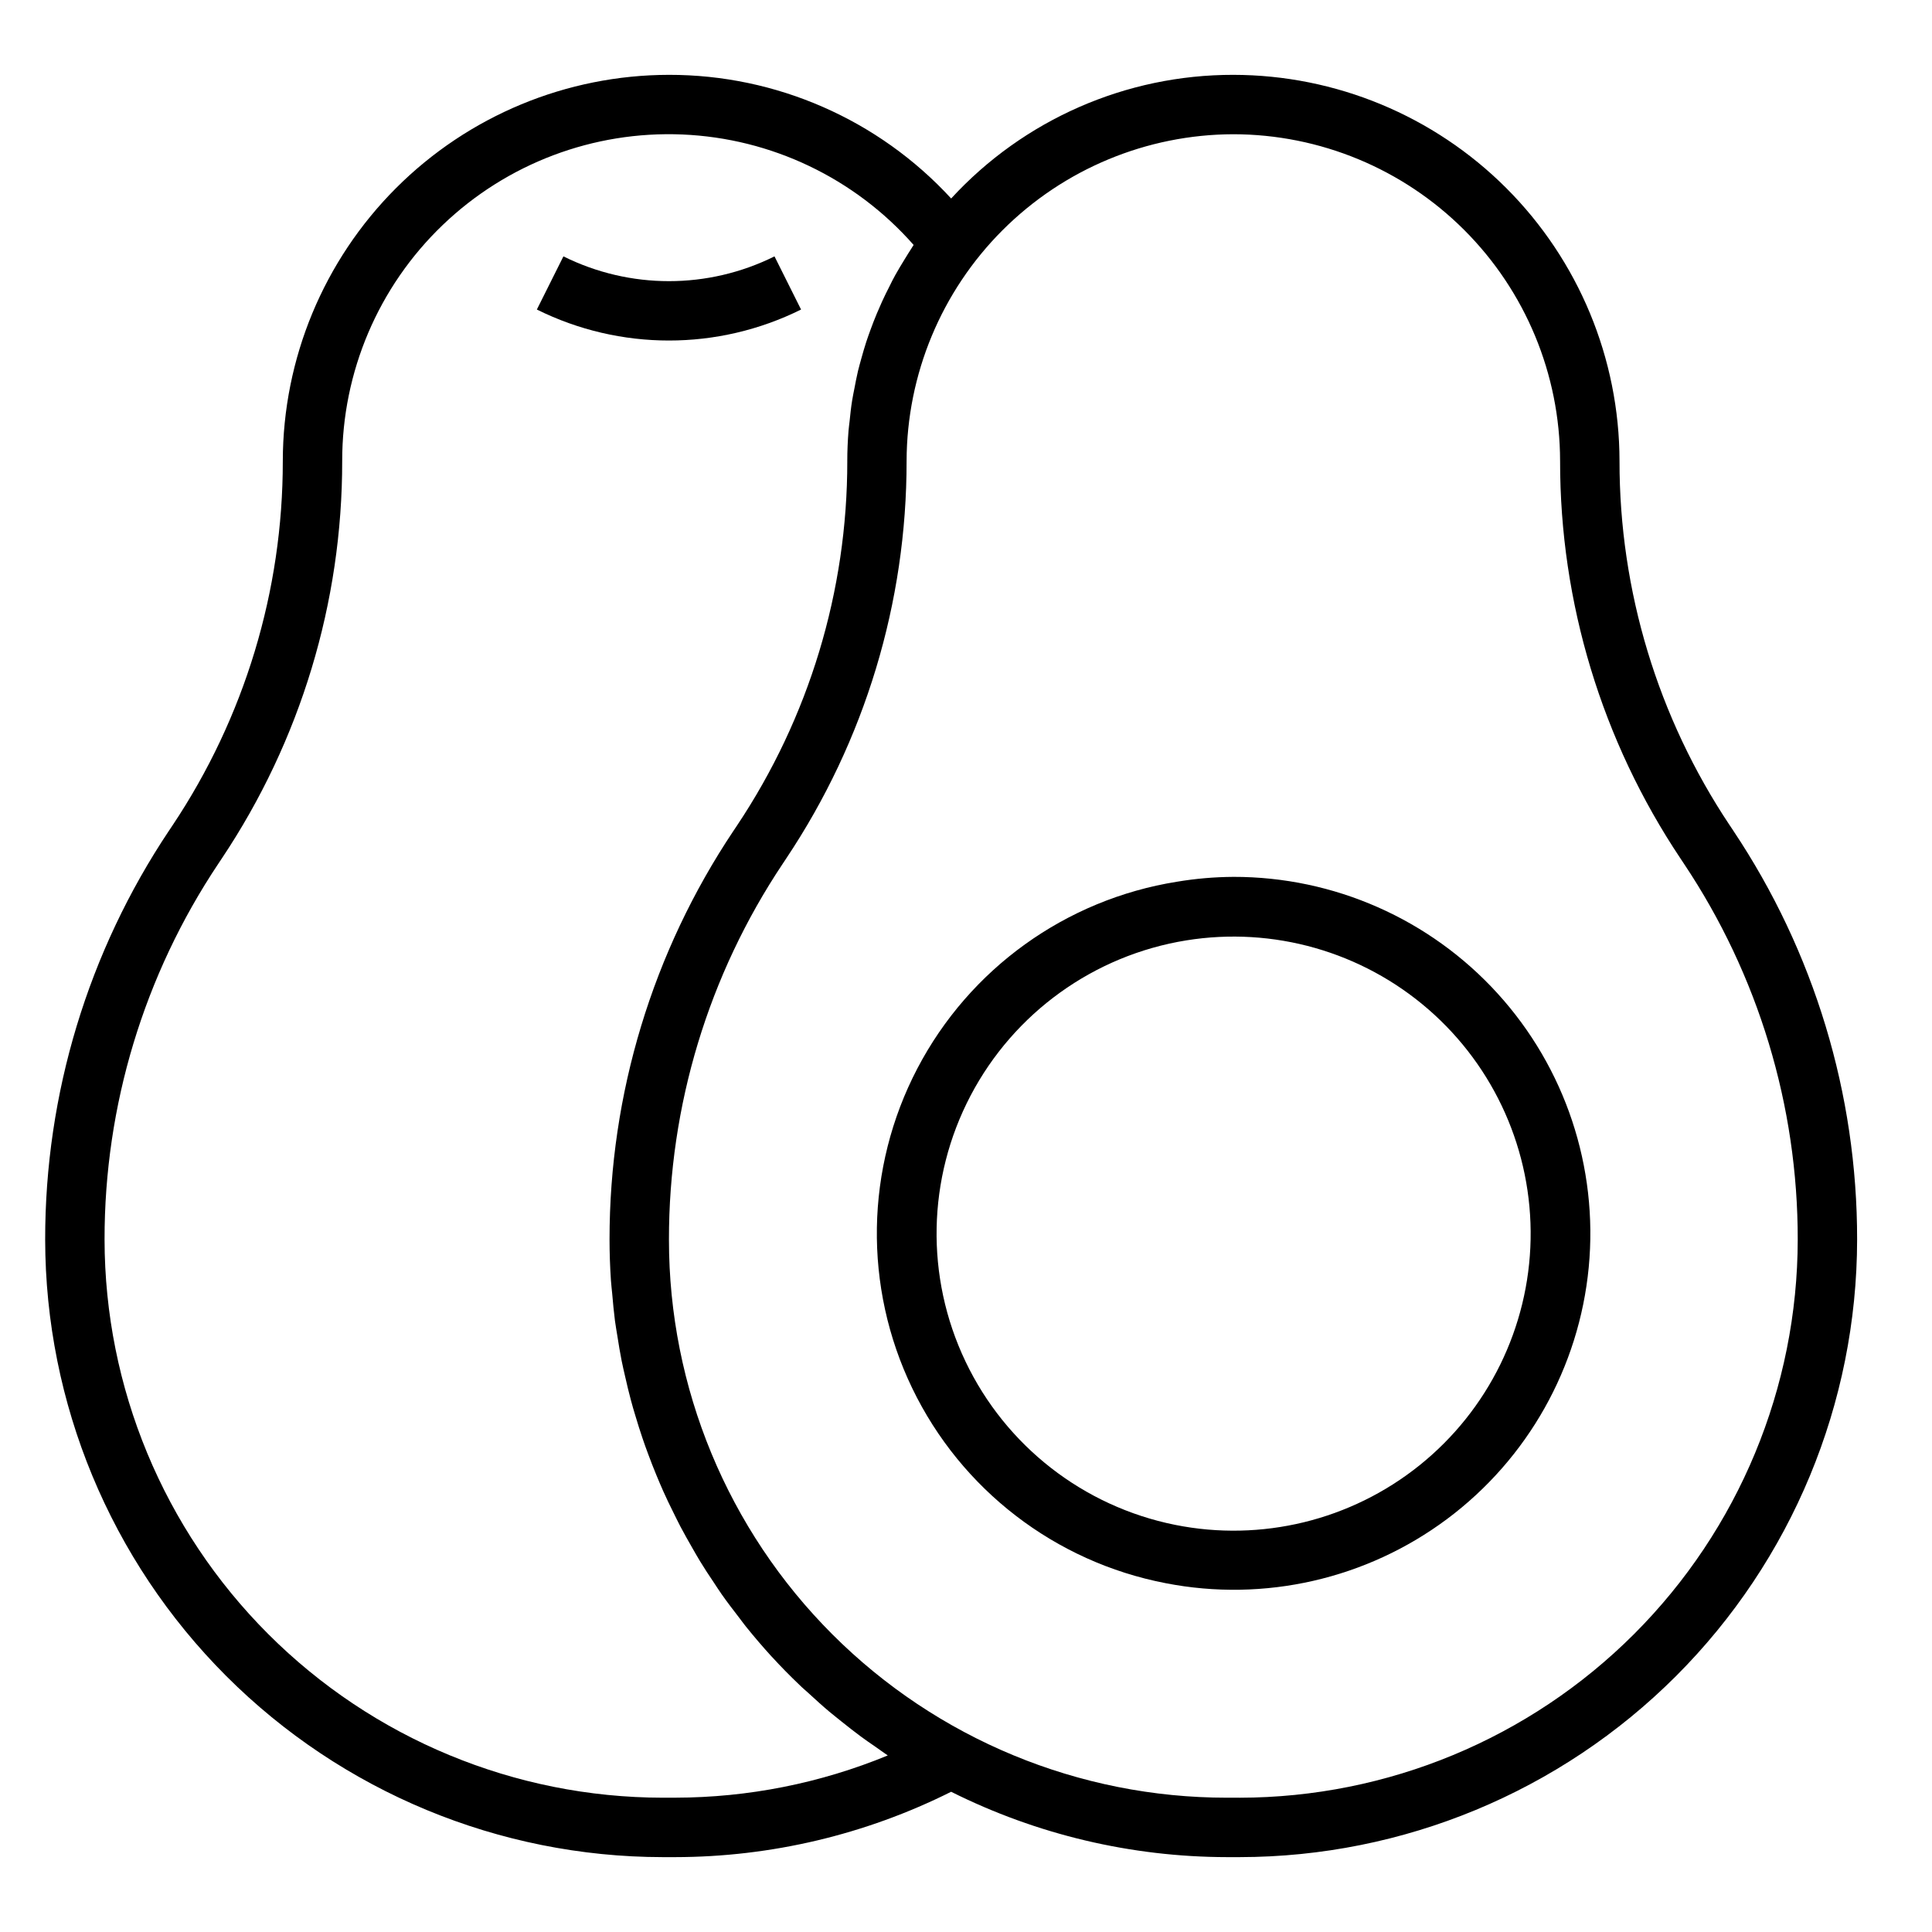
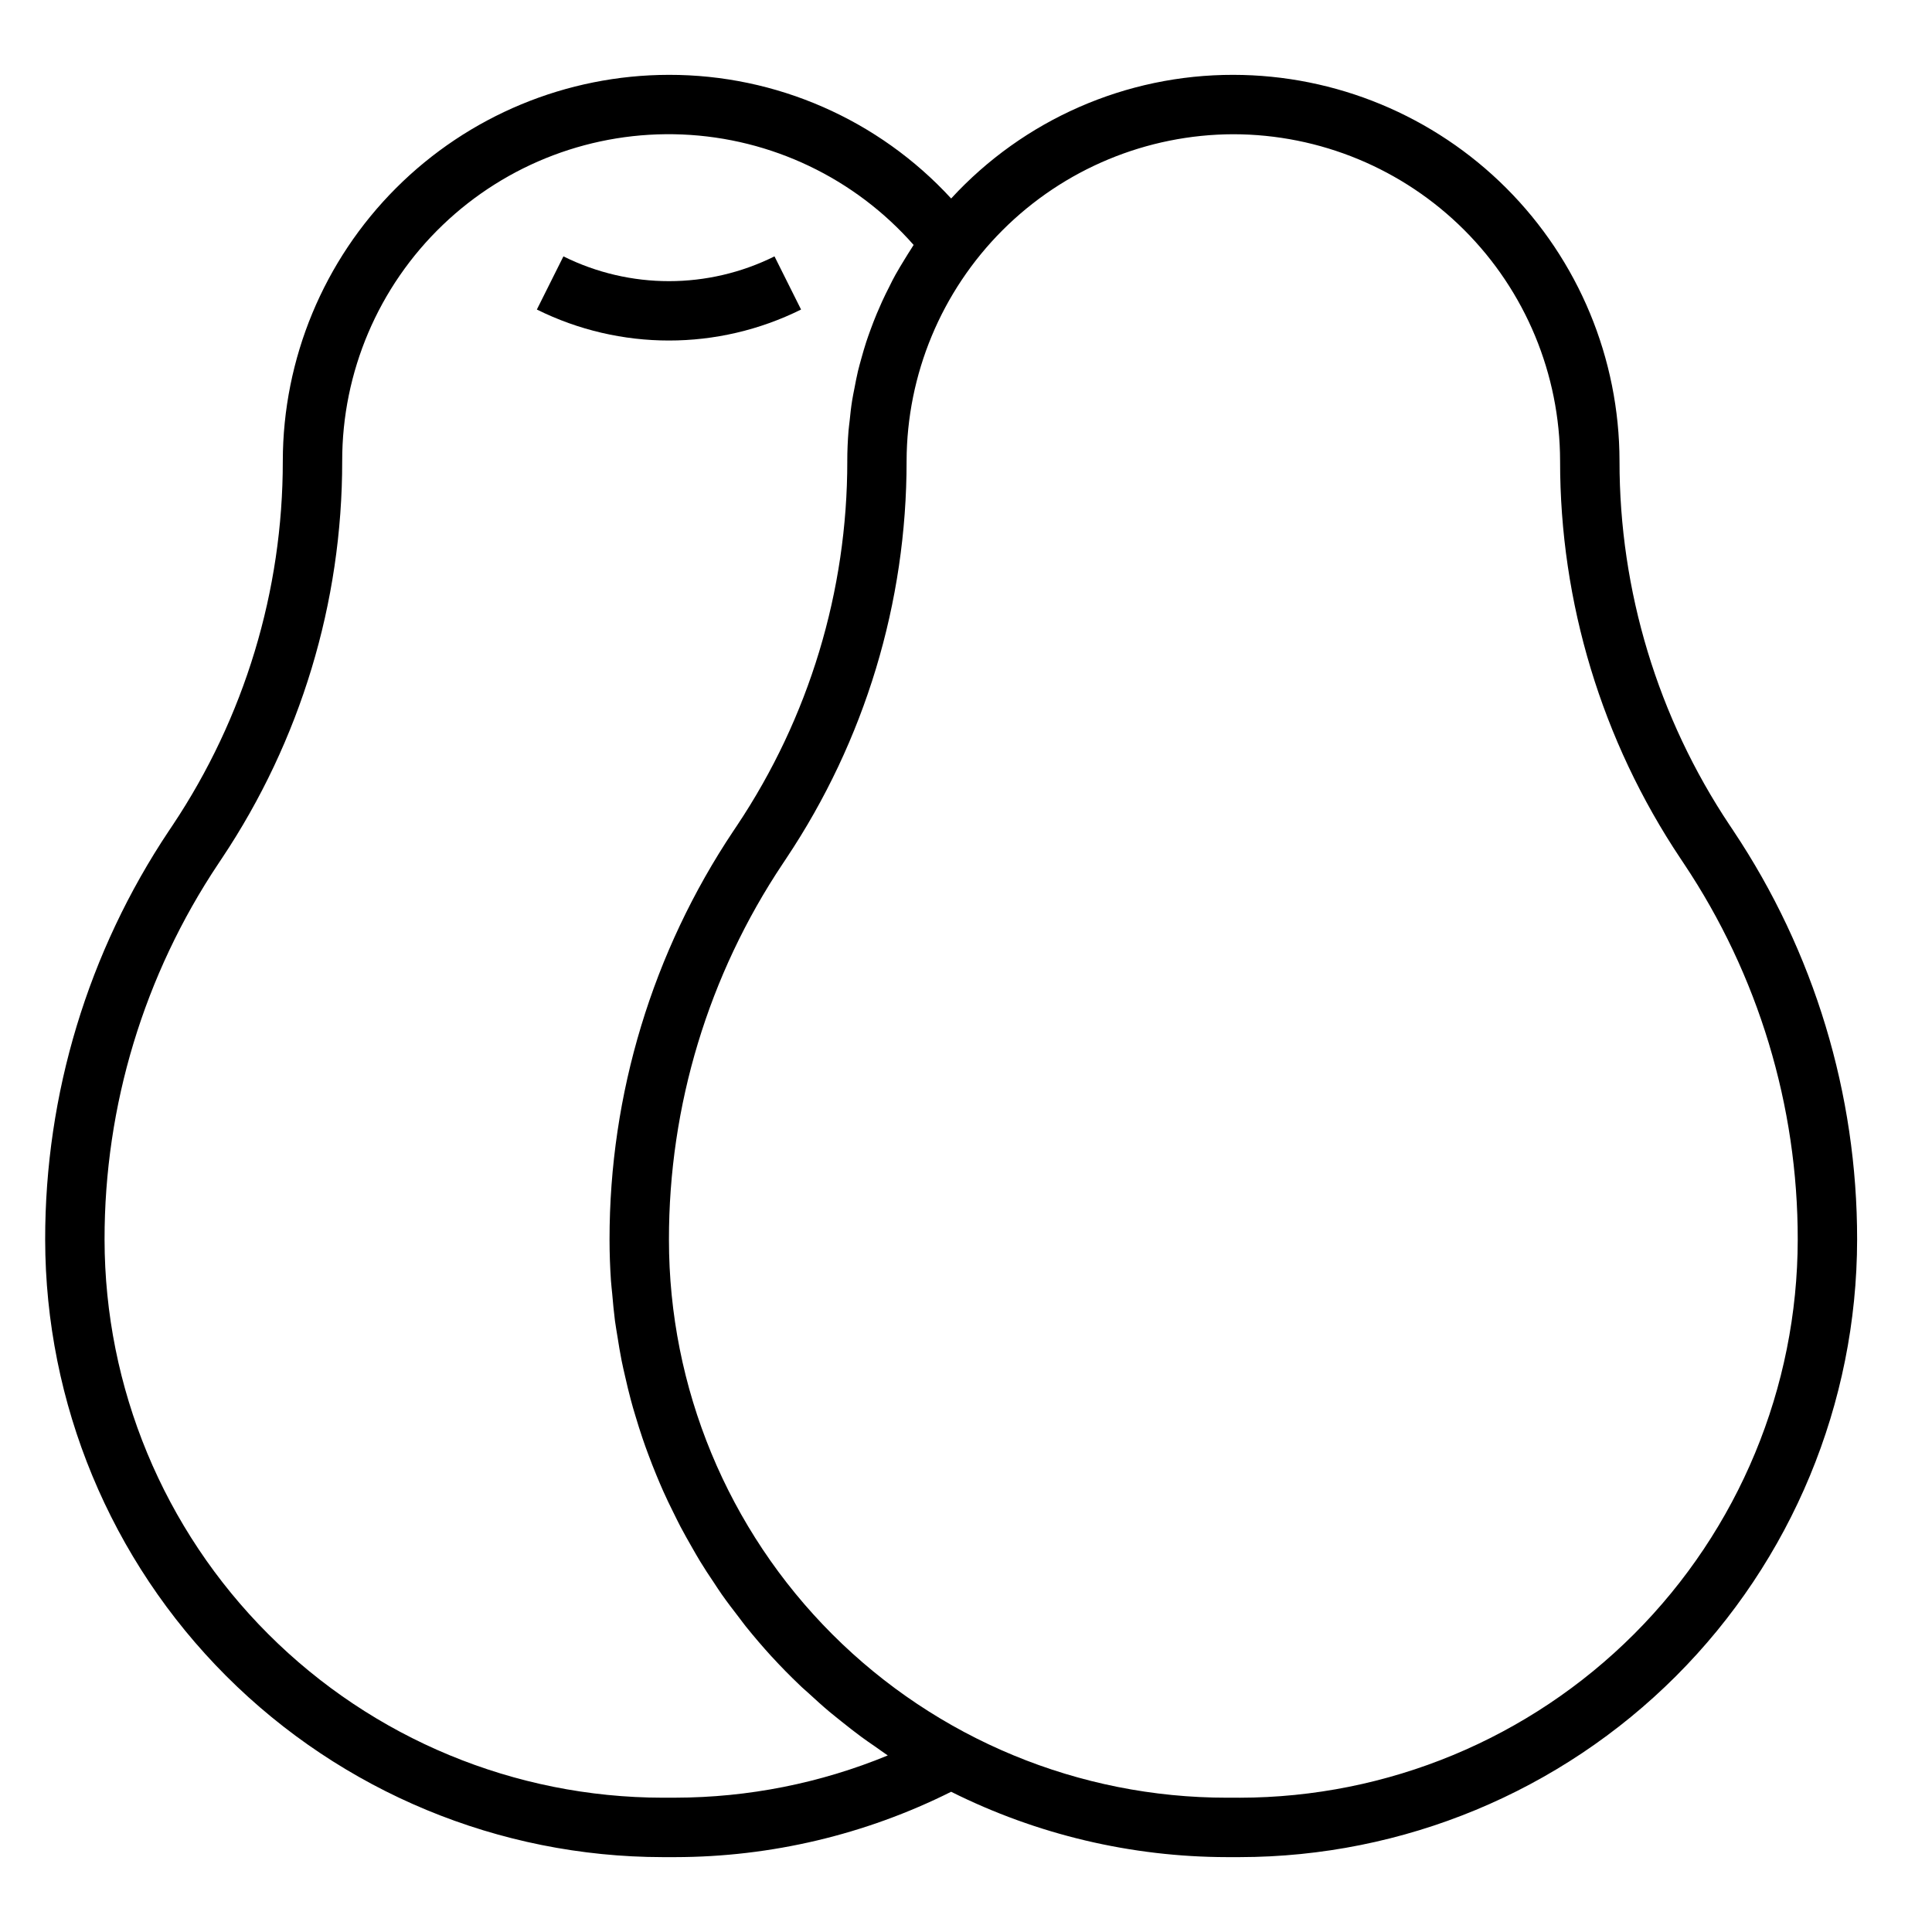
<svg xmlns="http://www.w3.org/2000/svg" fill="#000000" width="800px" height="800px" version="1.1" viewBox="144 144 512 512">
  <g>
    <path d="m603.35 364.14-0.922-1.379v0.004c-19.098-28.594-29.273-62.211-29.242-96.59-0.031-27.133-10.824-53.145-30.008-72.328-19.188-19.188-45.199-29.98-72.328-30.012-28.418-0.039-55.551 11.848-74.785 32.766-19.234-20.918-46.367-32.805-74.785-32.766-27.129 0.031-53.141 10.824-72.328 30.012-19.184 19.184-29.977 45.195-30.008 72.328 0.031 34.379-10.145 67.996-29.242 96.59l-0.922 1.379v-0.004c-21.43 32.074-32.852 69.793-32.812 108.37 0.051 43.387 17.309 84.984 47.988 115.66s72.277 47.938 115.66 47.988h3.32c25.387-0.035 50.422-5.961 73.125-17.32 22.703 11.359 47.738 17.285 73.125 17.32h3.32c43.387-0.051 84.984-17.309 115.66-47.988s47.938-72.277 47.988-115.66c0.039-38.574-11.383-76.293-32.812-108.37zm-280.41 256.27h-3.32c-39.215-0.043-76.809-15.641-104.54-43.371-27.73-27.727-43.328-65.32-43.371-104.54-0.039-35.465 10.461-70.141 30.164-99.629l0.922-1.387c20.824-31.172 31.926-67.828 31.891-105.32-0.027-23.59 9.582-46.168 26.602-62.5 17.016-16.336 39.969-25.012 63.535-24.023 23.566 0.992 45.707 11.562 61.297 29.27-0.219 0.332-0.41 0.684-0.637 1.016-0.605 0.914-1.164 1.852-1.738 2.777-0.836 1.363-1.66 2.715-2.434 4.102-0.559 1.008-1.086 2.023-1.574 3.047-0.691 1.355-1.371 2.715-2 4.102-0.48 1.055-0.945 2.125-1.395 3.203-0.582 1.387-1.117 2.785-1.637 4.203-0.395 1.086-0.789 2.172-1.148 3.273-0.473 1.457-0.891 2.922-1.301 4.394-0.301 1.086-0.605 2.172-0.875 3.266-0.371 1.574-0.668 3.148-0.969 4.723-0.203 1.047-0.426 2.086-0.59 3.148-0.285 1.754-0.473 3.527-0.652 5.297-0.094 0.891-0.227 1.77-0.301 2.668-0.211 2.676-0.332 5.367-0.332 8.086l0.004 0.004c0.031 34.383-10.148 68-29.246 96.59l-0.922 1.379v-0.004c-21.43 32.059-32.859 69.754-32.84 108.31 0 3.637 0.133 7.25 0.371 10.84 0.078 1.195 0.234 2.363 0.34 3.551 0.203 2.363 0.426 4.785 0.73 7.156 0.188 1.402 0.441 2.777 0.66 4.164 0.34 2.133 0.676 4.273 1.102 6.383 0.285 1.449 0.629 2.891 0.961 4.328 0.457 2.023 0.938 4.039 1.473 6.039 0.387 1.449 0.789 2.883 1.242 4.32 0.582 1.953 1.188 3.898 1.844 5.824 0.48 1.434 0.992 2.852 1.52 4.258 0.703 1.906 1.441 3.789 2.211 5.652 0.574 1.387 1.156 2.762 1.762 4.125 0.836 1.875 1.715 3.715 2.621 5.512 0.645 1.316 1.289 2.629 1.969 3.938 0.977 1.859 2.016 3.676 3.062 5.512 0.699 1.219 1.387 2.441 2.117 3.637 1.148 1.891 2.363 3.738 3.606 5.574 0.715 1.078 1.402 2.164 2.148 3.219 1.434 2.039 2.945 4.016 4.473 5.992 0.621 0.789 1.203 1.629 1.844 2.426 2.215 2.754 4.512 5.441 6.894 8.055l0.062 0.055c2.363 2.578 4.809 5.07 7.344 7.484 0.789 0.789 1.637 1.473 2.441 2.219 1.793 1.645 3.59 3.289 5.465 4.863 1.039 0.875 2.117 1.691 3.148 2.543 1.723 1.379 3.449 2.738 5.227 4.055 1.18 0.867 2.363 1.691 3.606 2.535 1.242 0.844 2.297 1.668 3.496 2.457h-0.004c-17.867 7.363-37.004 11.164-56.332 11.191zm149.57 0h-3.32c-39.234 0.023-76.867-15.555-104.61-43.297-27.746-27.742-43.32-65.375-43.301-104.61-0.035-35.465 10.465-70.141 30.168-99.629l0.922-1.387h-0.004c20.828-31.172 31.926-67.828 31.891-105.32 0.062-22.949 9.203-44.938 25.43-61.164 16.227-16.227 38.215-25.371 61.164-25.43 22.957 0.027 44.965 9.16 61.199 25.391 16.234 16.234 25.363 38.242 25.391 61.203-0.035 37.488 11.066 74.145 31.891 105.32l0.922 1.387c19.703 29.488 30.203 64.164 30.164 99.629-0.043 39.215-15.641 76.809-43.371 104.54-27.727 27.73-65.32 43.328-104.54 43.371z" />
-     <path d="m470.85 376.38c-5.012 0.027-10.016 0.461-14.957 1.289-29.461 4.699-54.969 23.051-68.785 49.492-13.82 26.441-14.324 57.855-1.359 84.727 12.961 26.871 37.863 46.031 67.16 51.672 26.152 5.102 53.246-1.078 74.598-17.02 21.352-15.941 34.98-40.16 37.523-66.684 2.539-26.523-6.238-52.891-24.176-72.598-17.934-19.707-43.359-30.922-70.004-30.879zm-15.453 171.72c-24.305-4.887-44.883-20.938-55.543-43.32-10.66-22.379-10.156-48.473 1.359-70.426 11.516-21.949 32.699-37.195 57.176-41.145 23.035-3.715 46.531 2.981 64.148 18.281 17.617 15.301 27.539 37.629 27.09 60.957s-11.227 45.258-29.422 59.863c-18.195 14.609-41.934 20.391-64.809 15.789z" />
    <path d="m356.29 226.03-7.039-14.09c-17.617 8.758-38.32 8.758-55.938 0l-7.039 14.09c22.055 10.949 47.961 10.949 70.016 0z" />
  </g>
</svg>